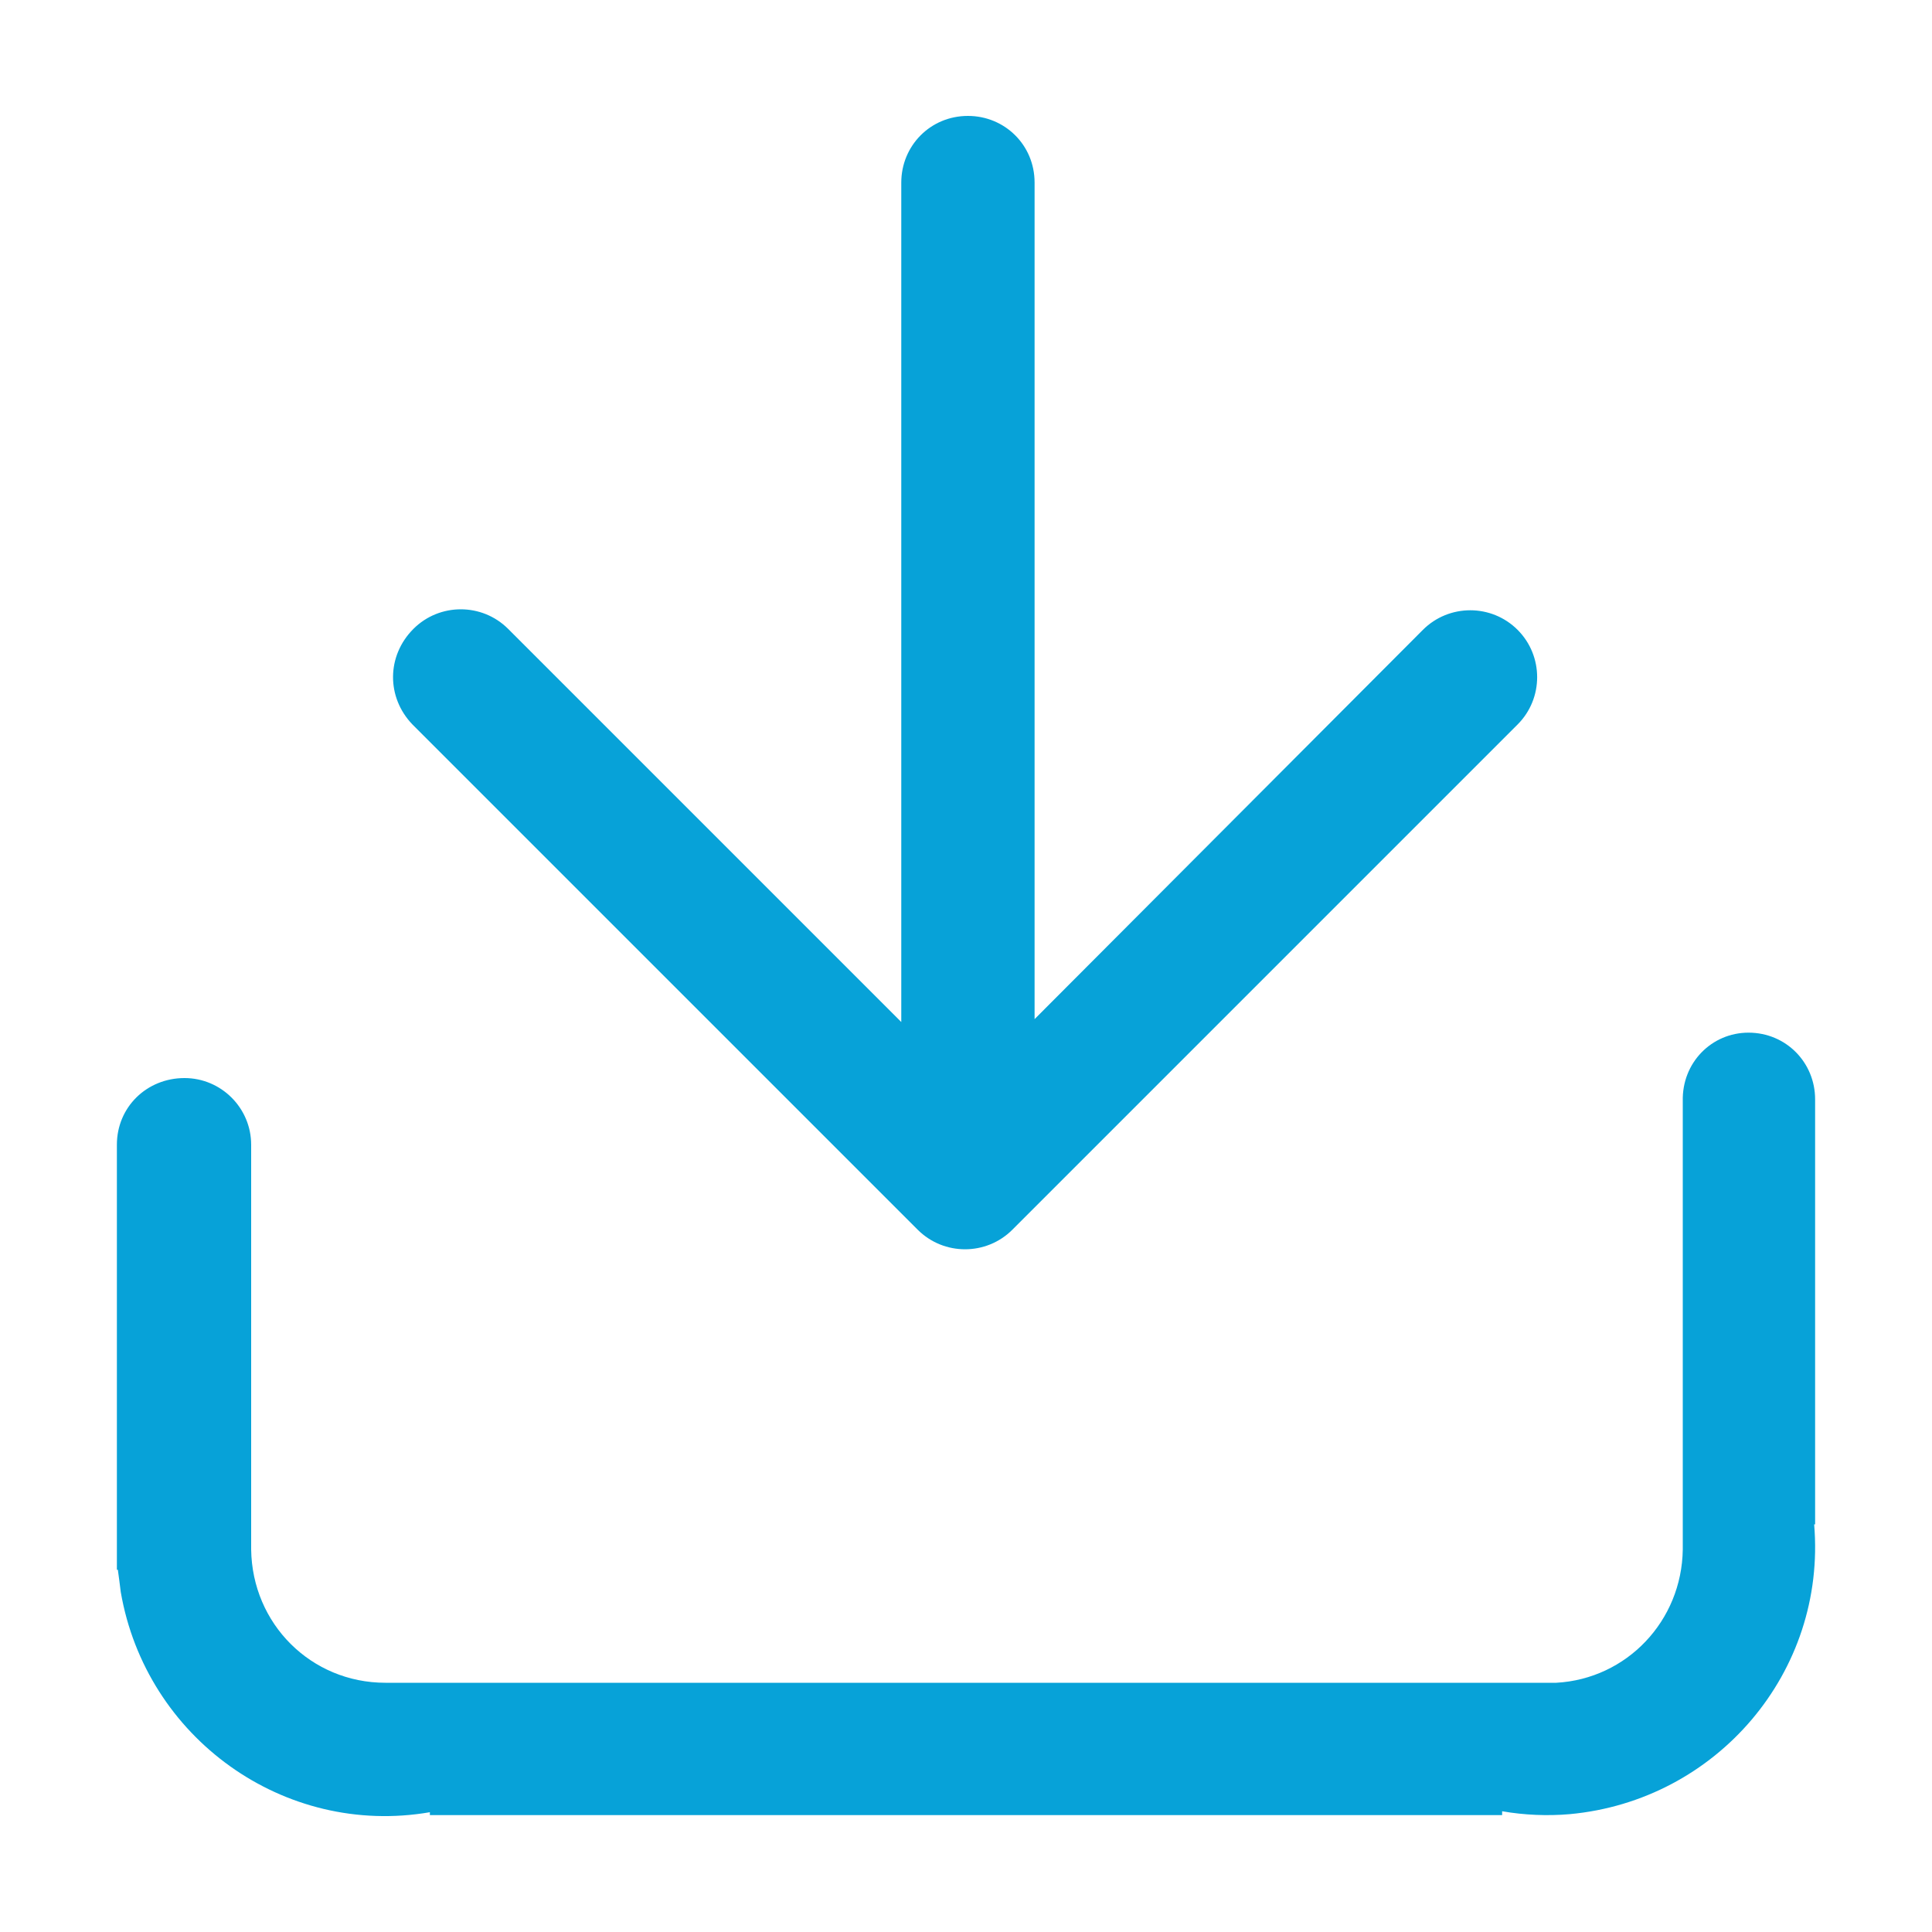
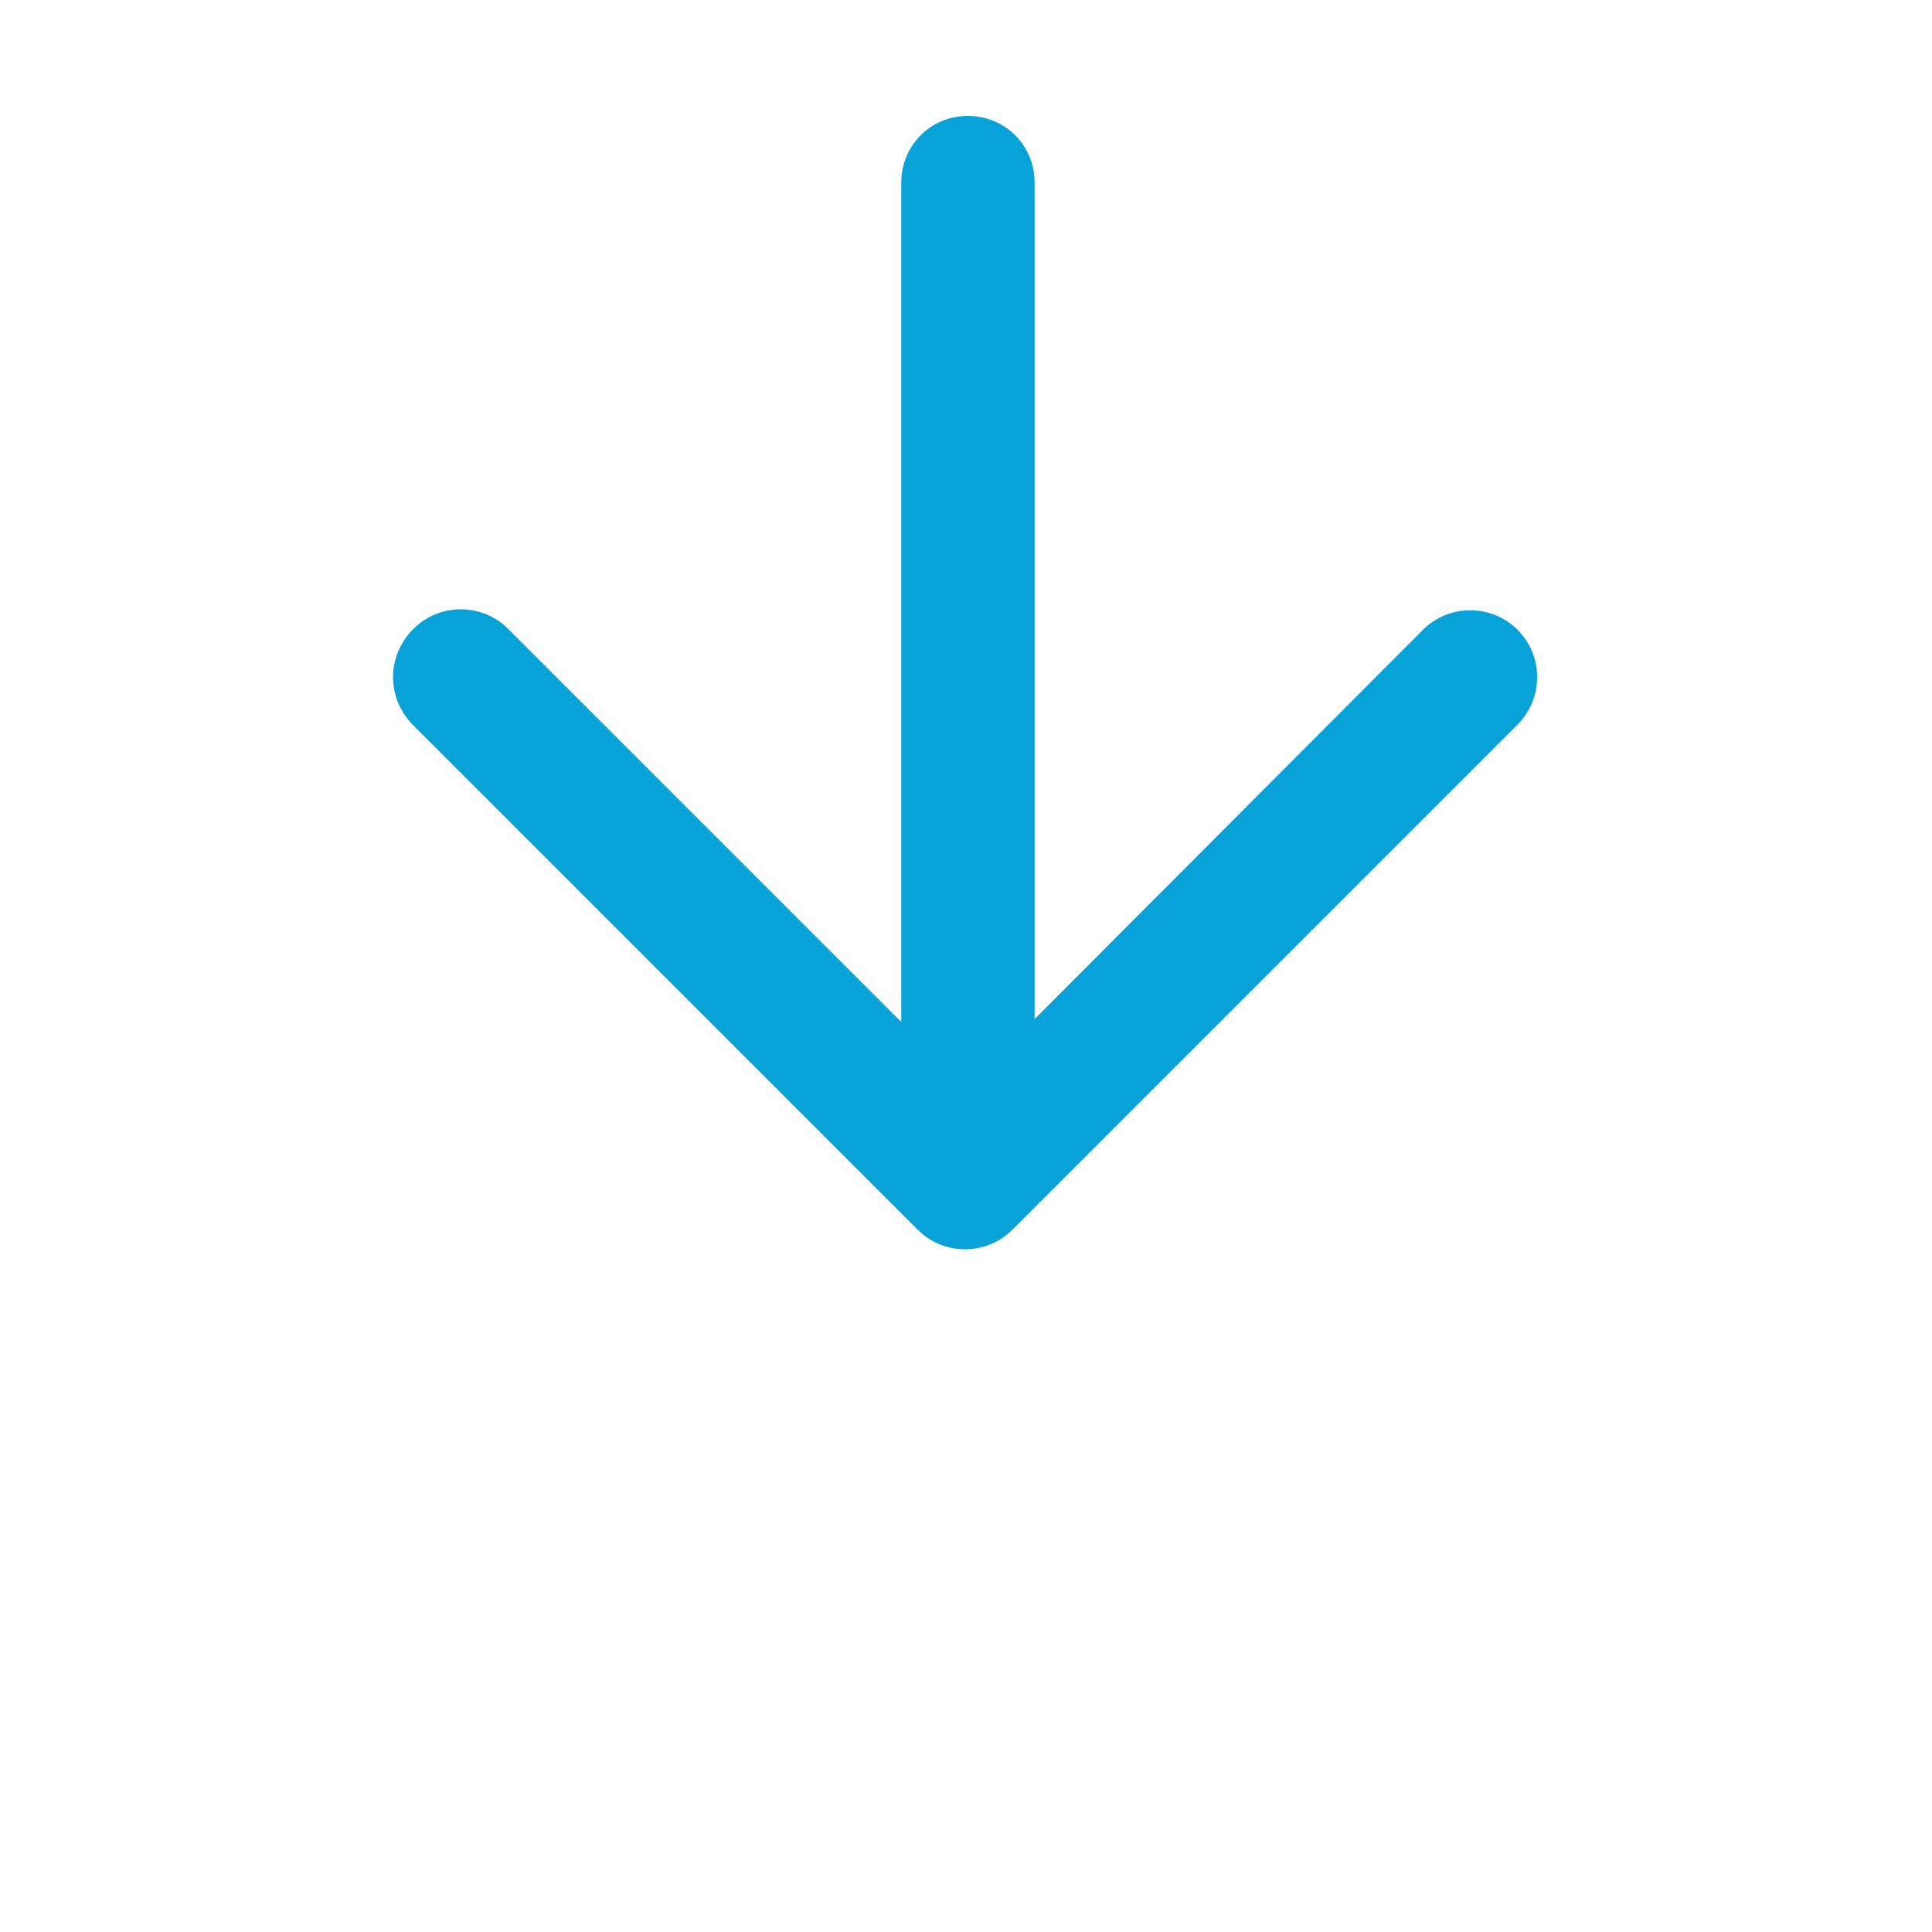
<svg xmlns="http://www.w3.org/2000/svg" version="1.1" id="Layer_1" x="0px" y="0px" viewBox="0 0 200 200" style="enable-background:new 0 0 200 200;" xml:space="preserve">
  <style type="text/css">
	.st0{fill:#07A2D8;}
</style>
-   <path class="st0" d="M181,106.9c3.9,0,6.9,3.1,6.9,6.9v44h-0.1c1.3,15.3-10.1,28.6-25.3,30c-2.3,0.2-4.7,0.1-7-0.3v0.4h-111v-0.3  c-15.1,2.6-29.4-7.7-32-22.8c-0.1-0.8-0.2-1.6-0.3-2.3h-0.1v-44c0-3.9,3.1-6.9,7-6.9c3.8,0,6.9,3.1,6.9,6.9v41.9  c0.1,7.7,6.2,13.8,13.9,13.8h4.7l0,0h111l0,0h4.7l0,0h0.8c7.3-0.4,13-6.4,13.1-13.8l0,0V158l0,0v-44  C174.1,110,177.2,106.9,181,106.9z" />
  <path class="st0" d="M42.7,75L95,127.3c2.7,2.7,7.1,2.7,9.8,0l0,0L157.1,75c2.7-2.7,2.7-7.1,0-9.8c-2.7-2.7-7.1-2.7-9.8,0l0,0  l-40.2,40.3V18.9c0-3.9-3.1-6.9-6.9-6.9c-3.9,0-6.9,3.1-6.9,6.9v86.9L52.6,65.1c-2.7-2.7-7.1-2.7-9.8,0C40,67.9,40,72.2,42.7,75  L42.7,75z" />
</svg>